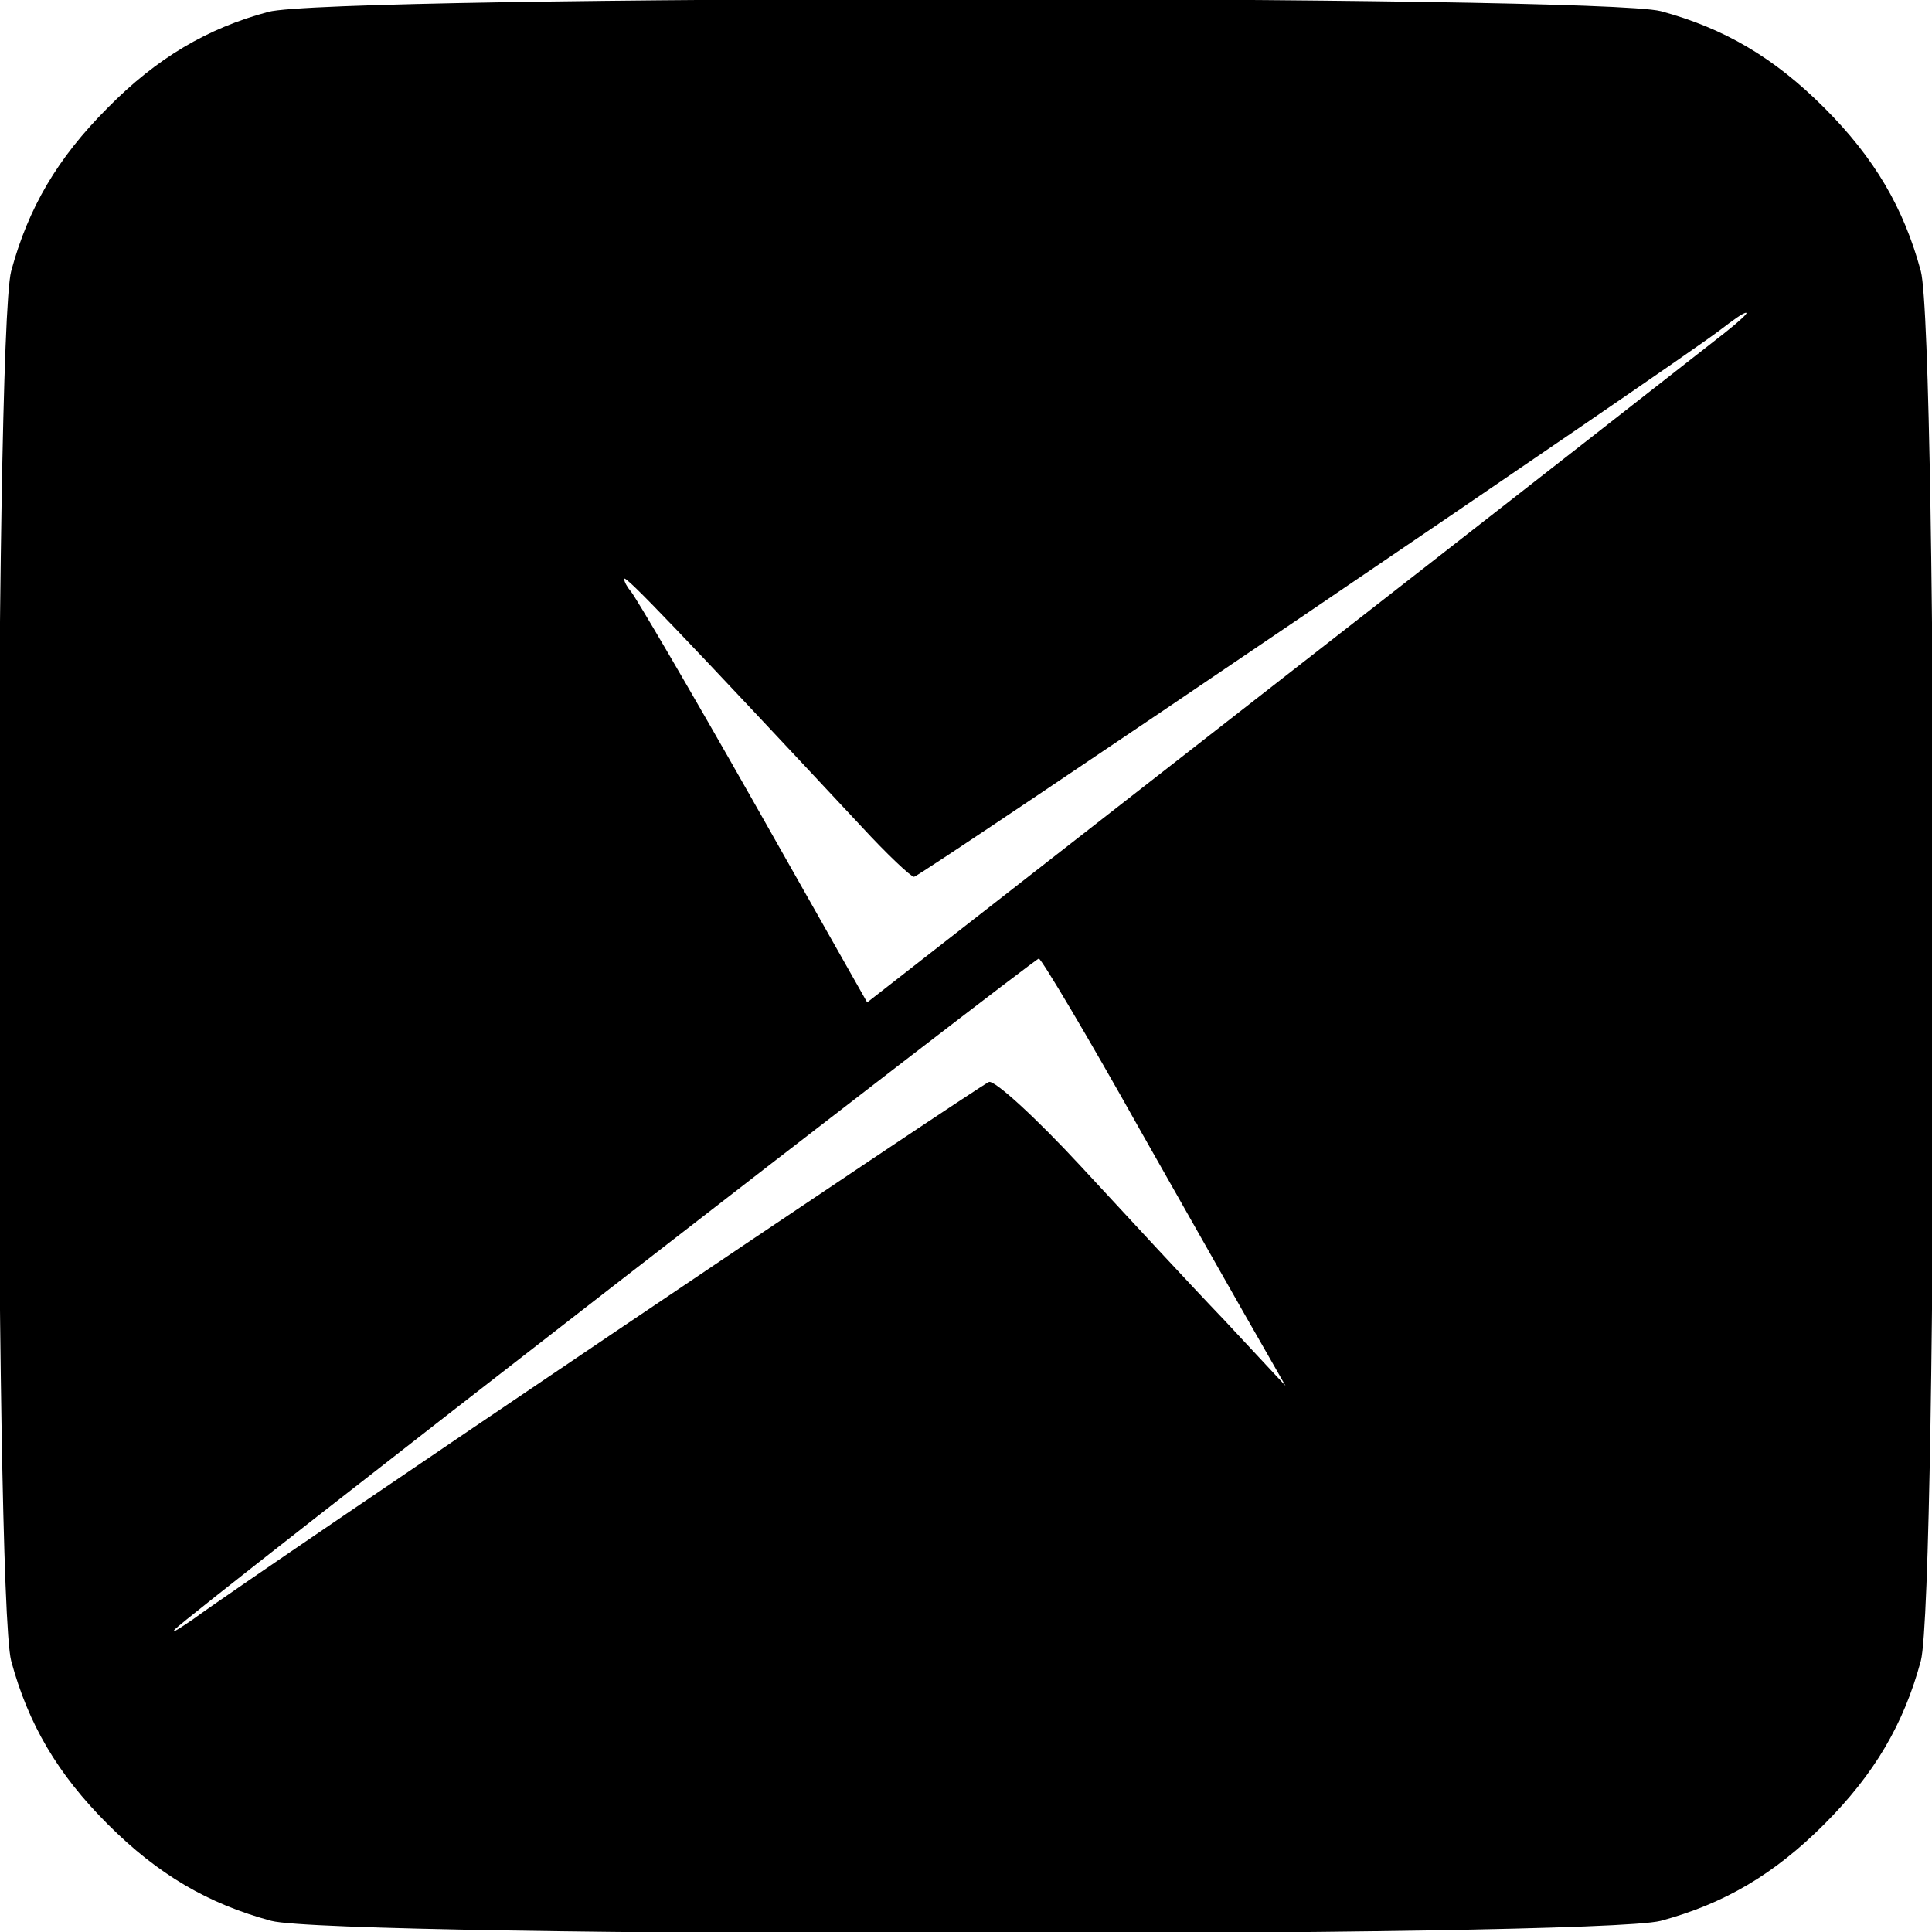
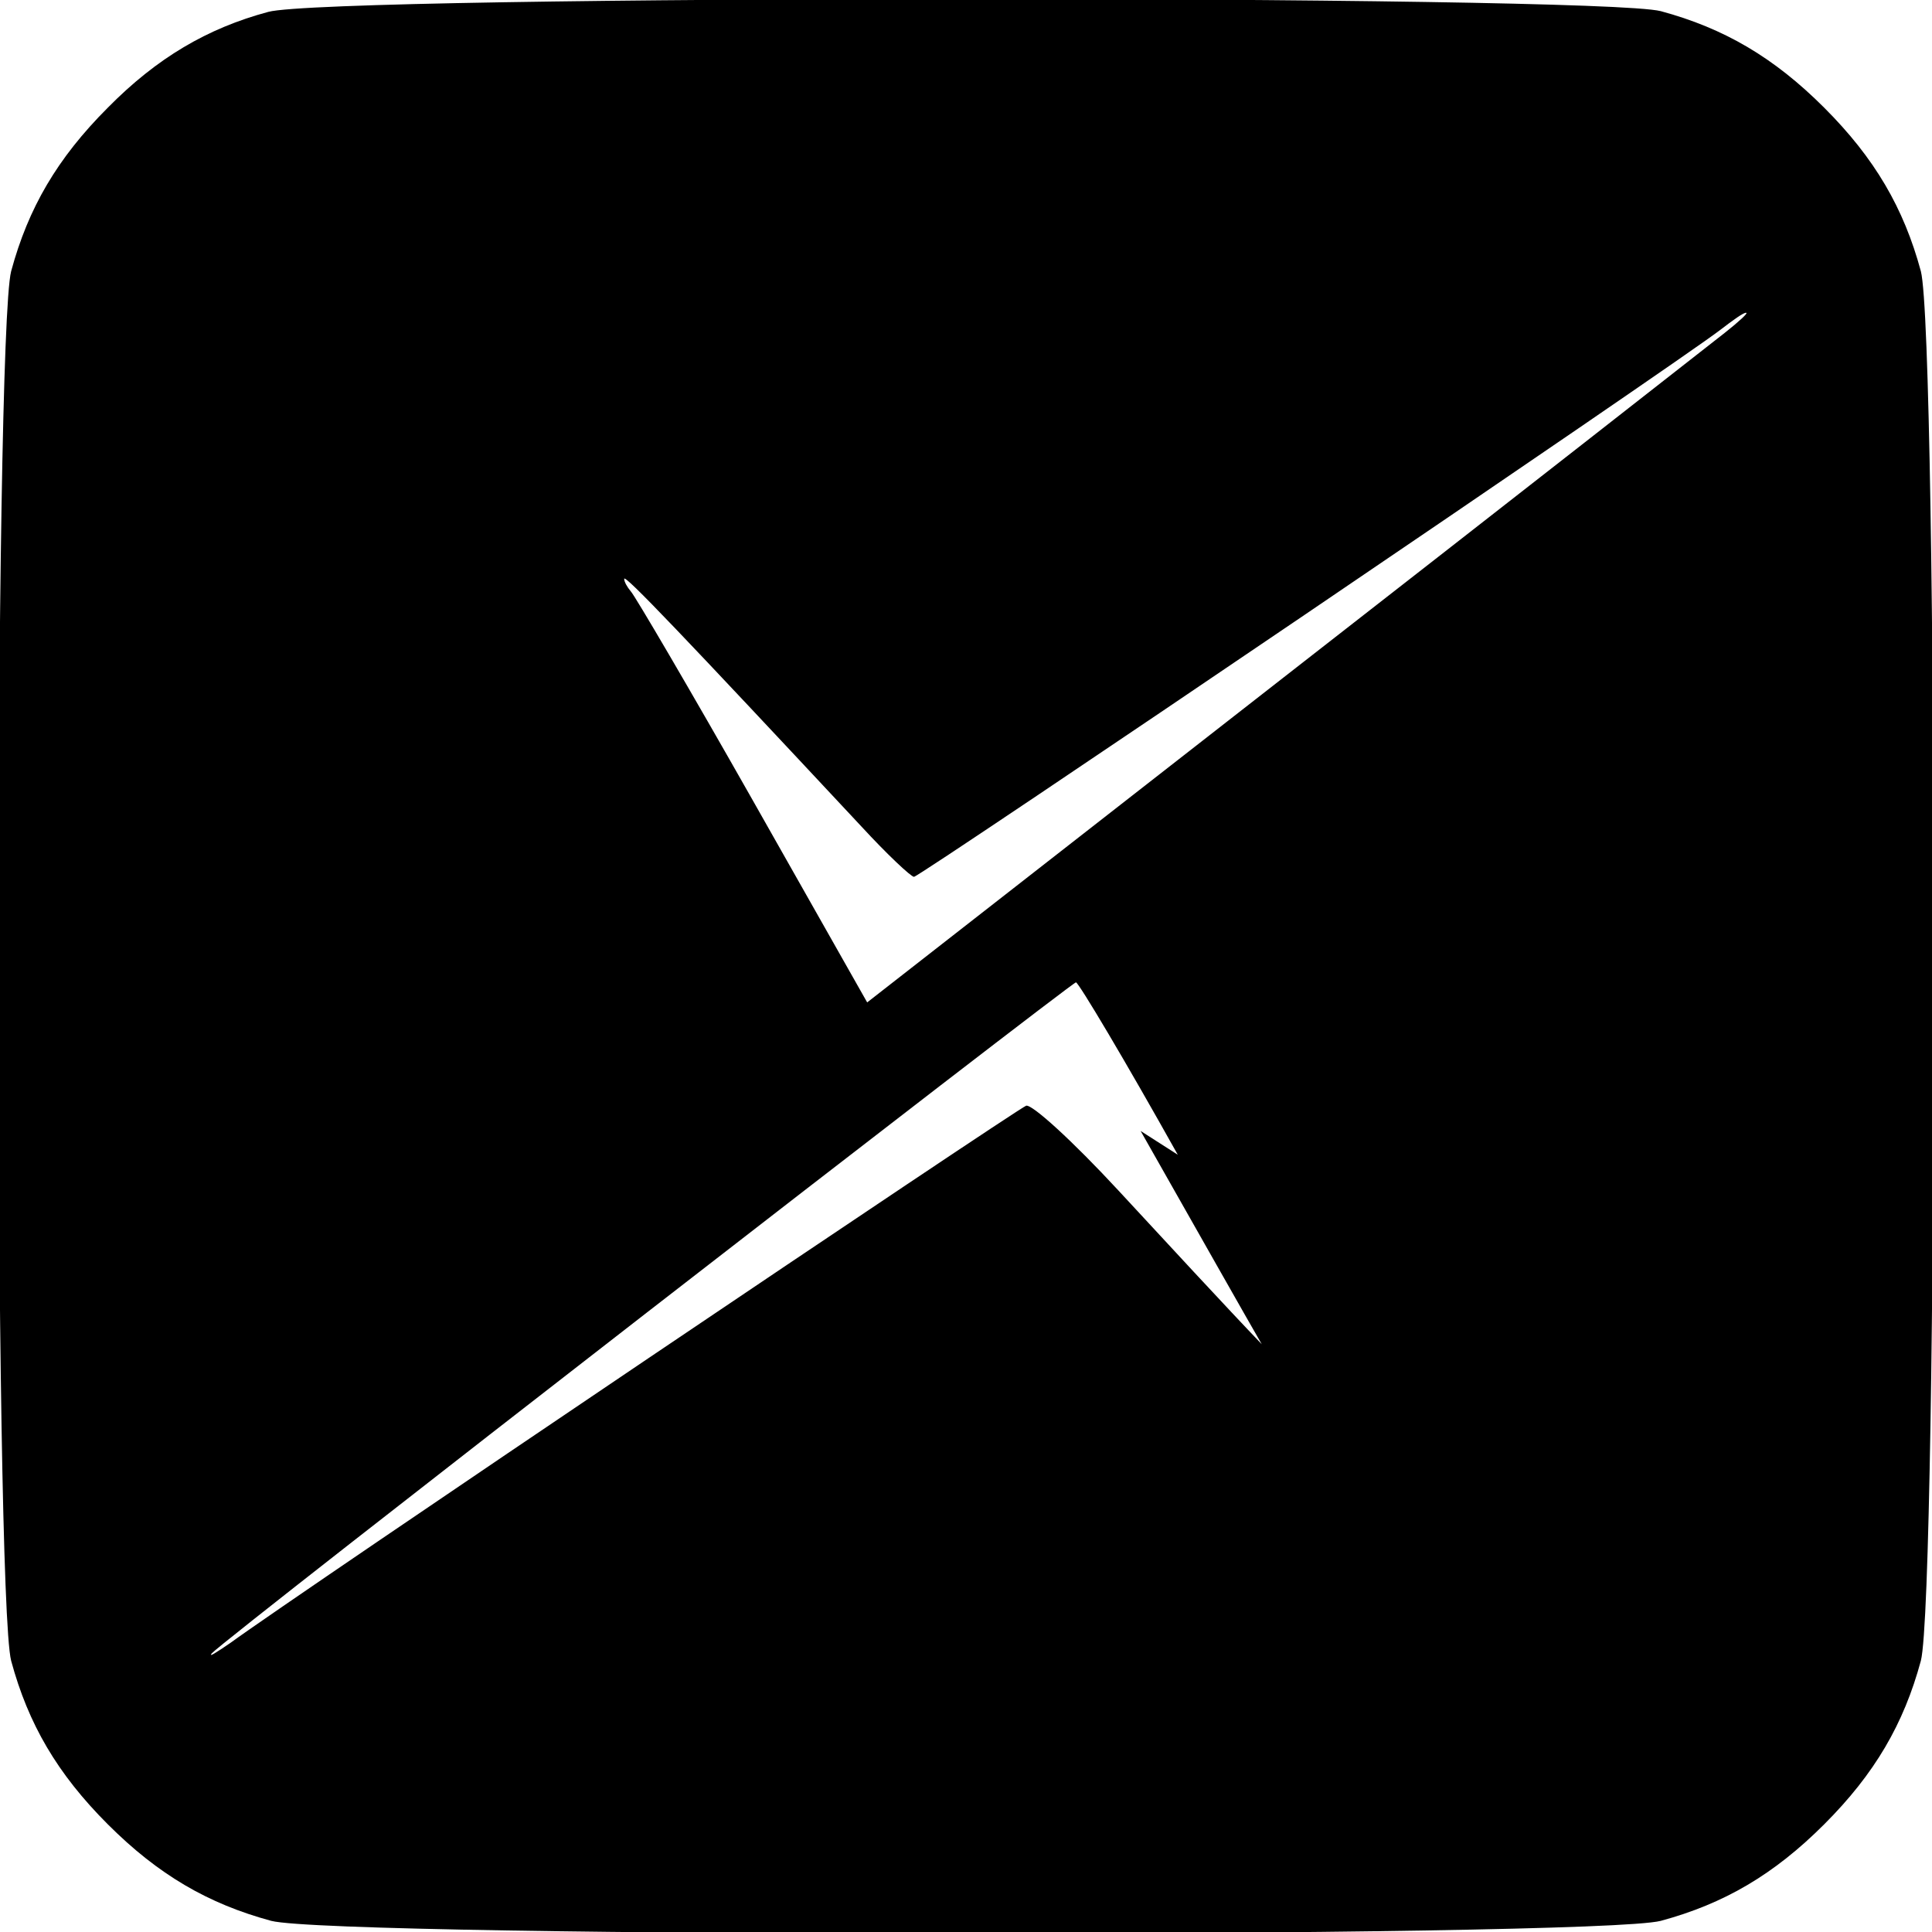
<svg xmlns="http://www.w3.org/2000/svg" version="1.0" width="260pt" height="260pt" viewBox="0 0 260 260" preserveAspectRatio="xMidYMid meet">
  <g transform="translate(0,260) scale(0.1,-0.1)" fill="#000000" stroke="none">
-     <path d="M361 2584 c-82 -22 -150 -62 -216 -129 -68 -68 -107 -135 -130 -220 -23 -89 -23 -1781 0 -1870 23 -85 62 -152 130 -220 68 -68 135 -107 220 -130 89 -23 1781 -23 1870 0 85 23 152 62 220 130 68 68 107 135 130 220 23 89 23 1781 0 1870 -23 85 -62 152 -130 220 -68 68 -135 107 -220 130 -86 22 -1791 22 -1874 -1z m1960 -432 c-19 -15 -286 -224 -594 -464 l-560 -437 -154 272 c-85 150 -159 276 -164 281 -5 6 -9 13 -9 17 0 7 79 -76 319 -333 35 -38 67 -68 71 -68 8 0 1031 694 1085 736 17 13 32 24 35 23 3 0 -10 -12 -29 -27z m-786 -1074 c72 -127 145 -256 163 -287 l32 -56 -82 88 c-46 48 -132 141 -193 207 -62 67 -116 116 -124 114 -12 -4 -985 -660 -1071 -723 -19 -13 -30 -20 -25 -14 18 20 1157 903 1163 903 4 -1 66 -105 137 -232z" />
+     <path d="M361 2584 c-82 -22 -150 -62 -216 -129 -68 -68 -107 -135 -130 -220 -23 -89 -23 -1781 0 -1870 23 -85 62 -152 130 -220 68 -68 135 -107 220 -130 89 -23 1781 -23 1870 0 85 23 152 62 220 130 68 68 107 135 130 220 23 89 23 1781 0 1870 -23 85 -62 152 -130 220 -68 68 -135 107 -220 130 -86 22 -1791 22 -1874 -1z m1960 -432 c-19 -15 -286 -224 -594 -464 l-560 -437 -154 272 c-85 150 -159 276 -164 281 -5 6 -9 13 -9 17 0 7 79 -76 319 -333 35 -38 67 -68 71 -68 8 0 1031 694 1085 736 17 13 32 24 35 23 3 0 -10 -12 -29 -27z m-786 -1074 c72 -127 145 -256 163 -287 c-46 48 -132 141 -193 207 -62 67 -116 116 -124 114 -12 -4 -985 -660 -1071 -723 -19 -13 -30 -20 -25 -14 18 20 1157 903 1163 903 4 -1 66 -105 137 -232z" />
  </g>
</svg>